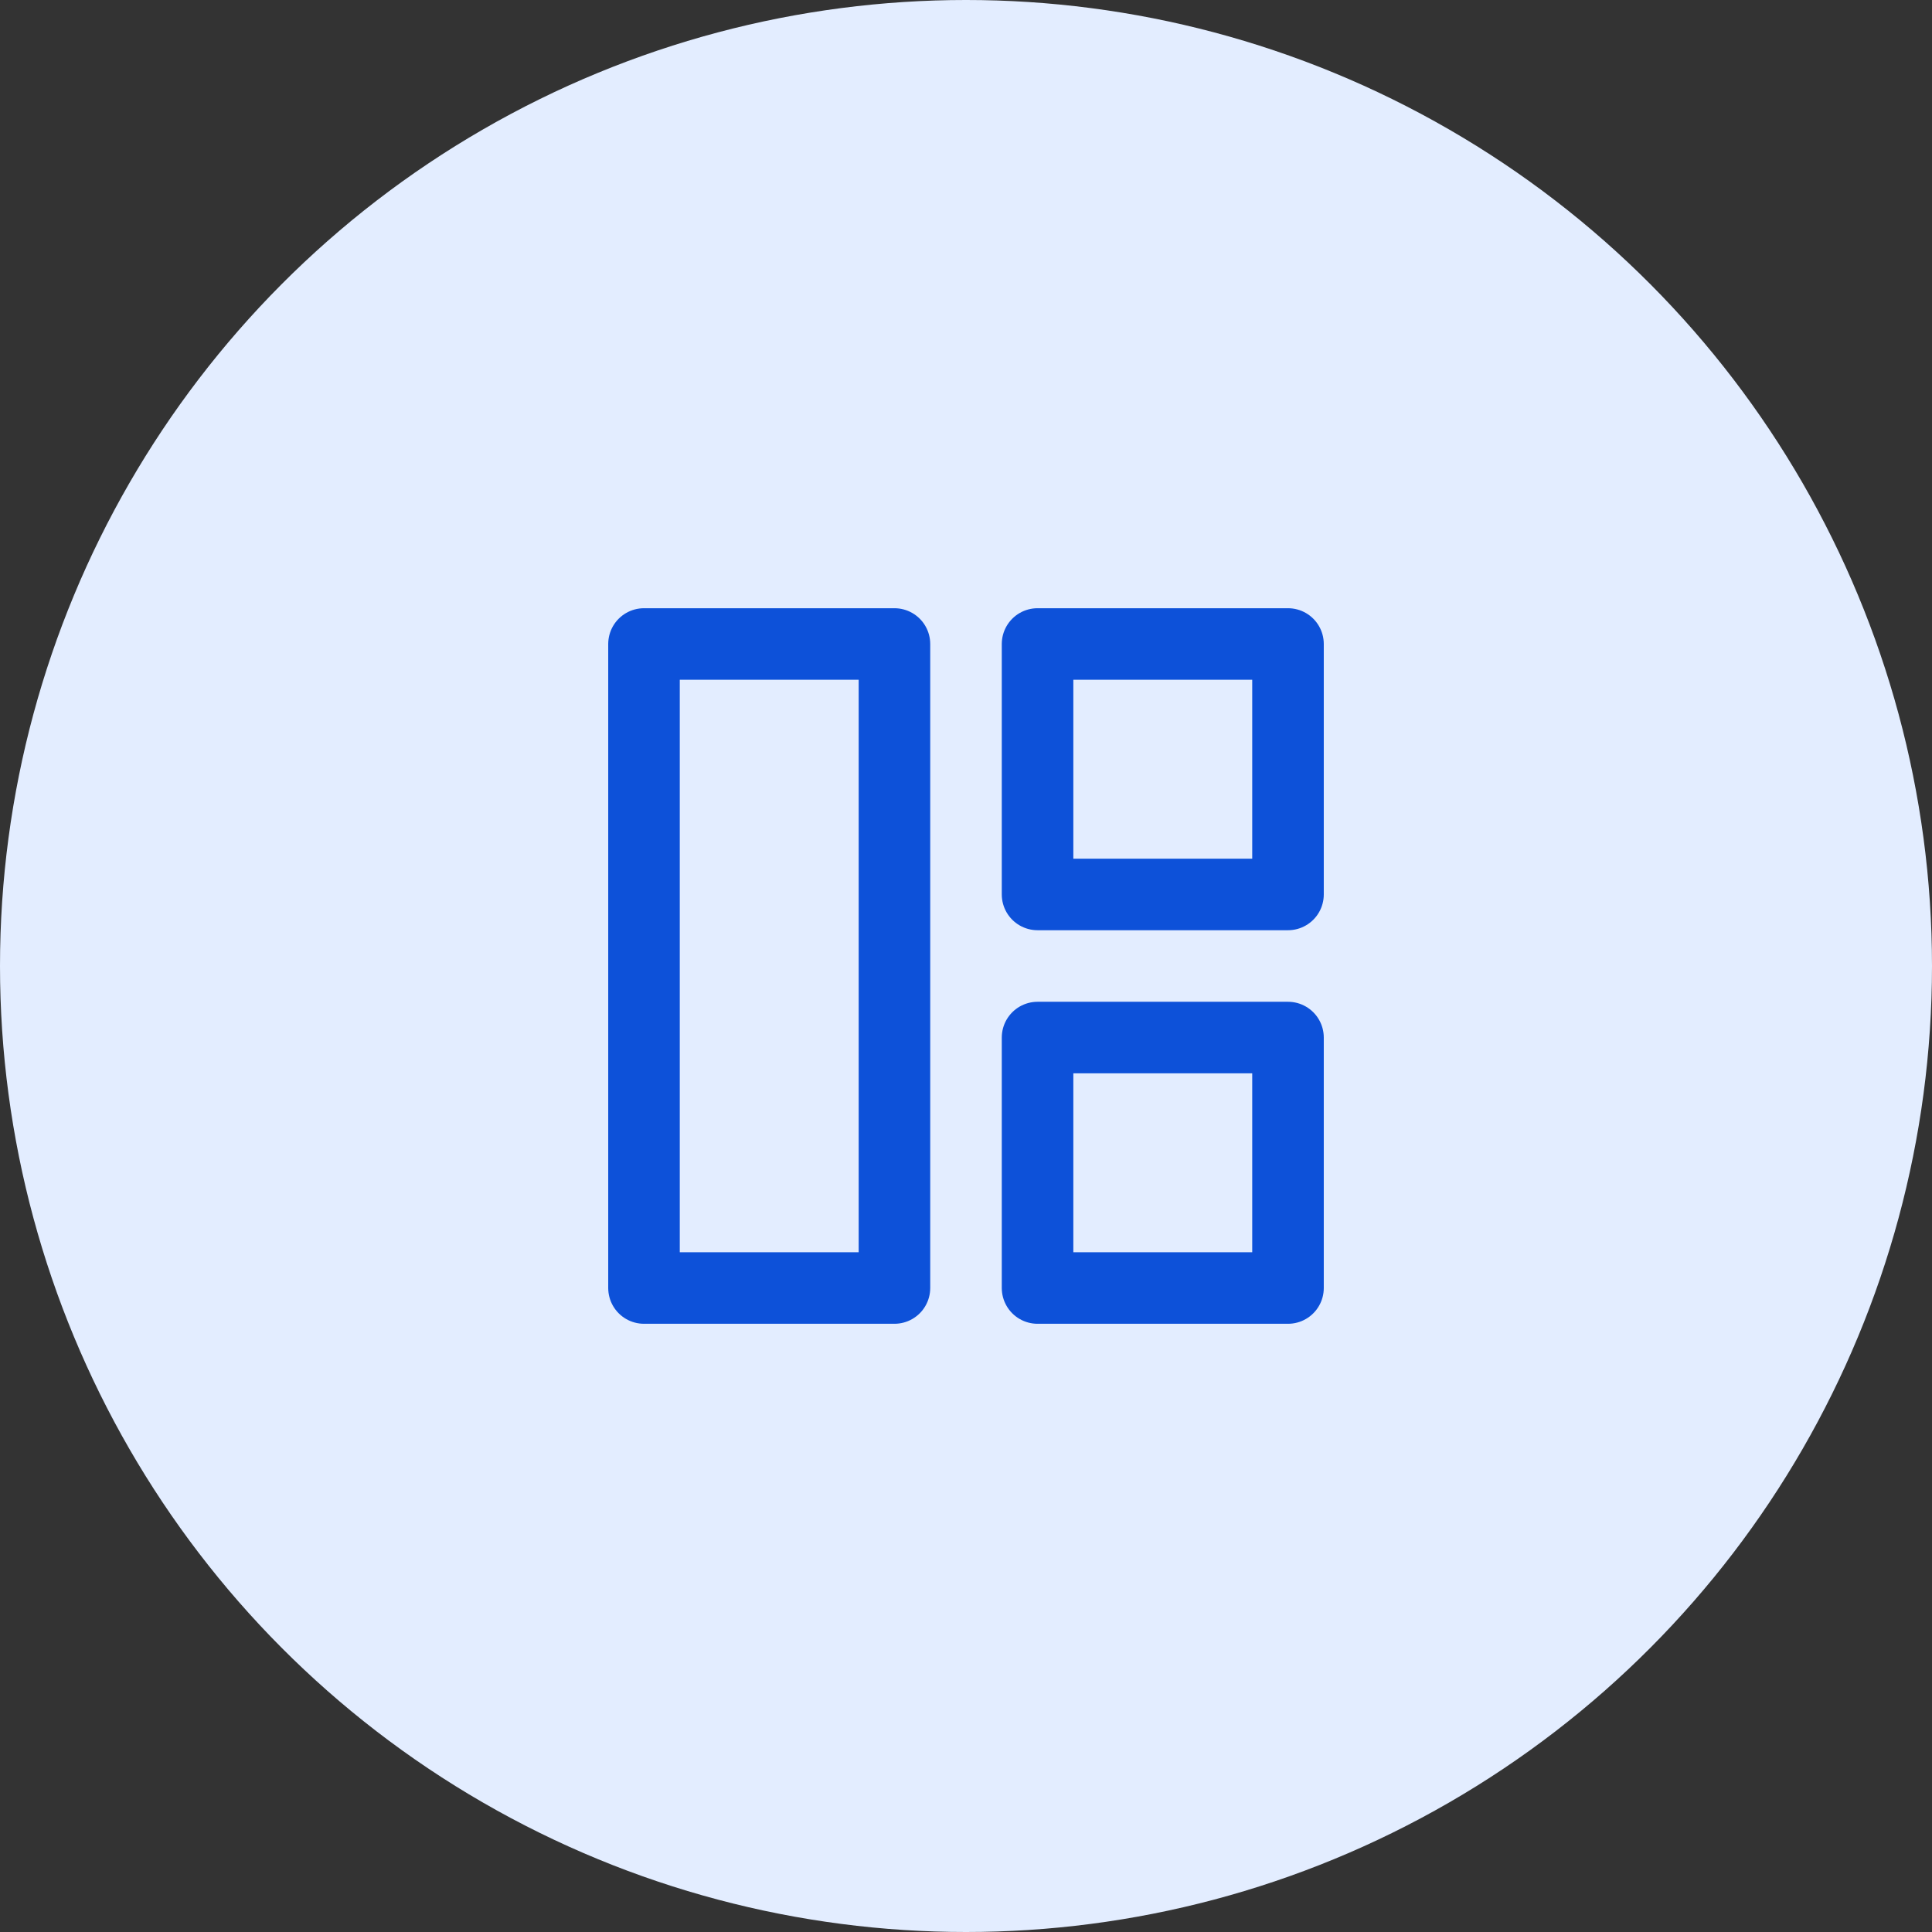
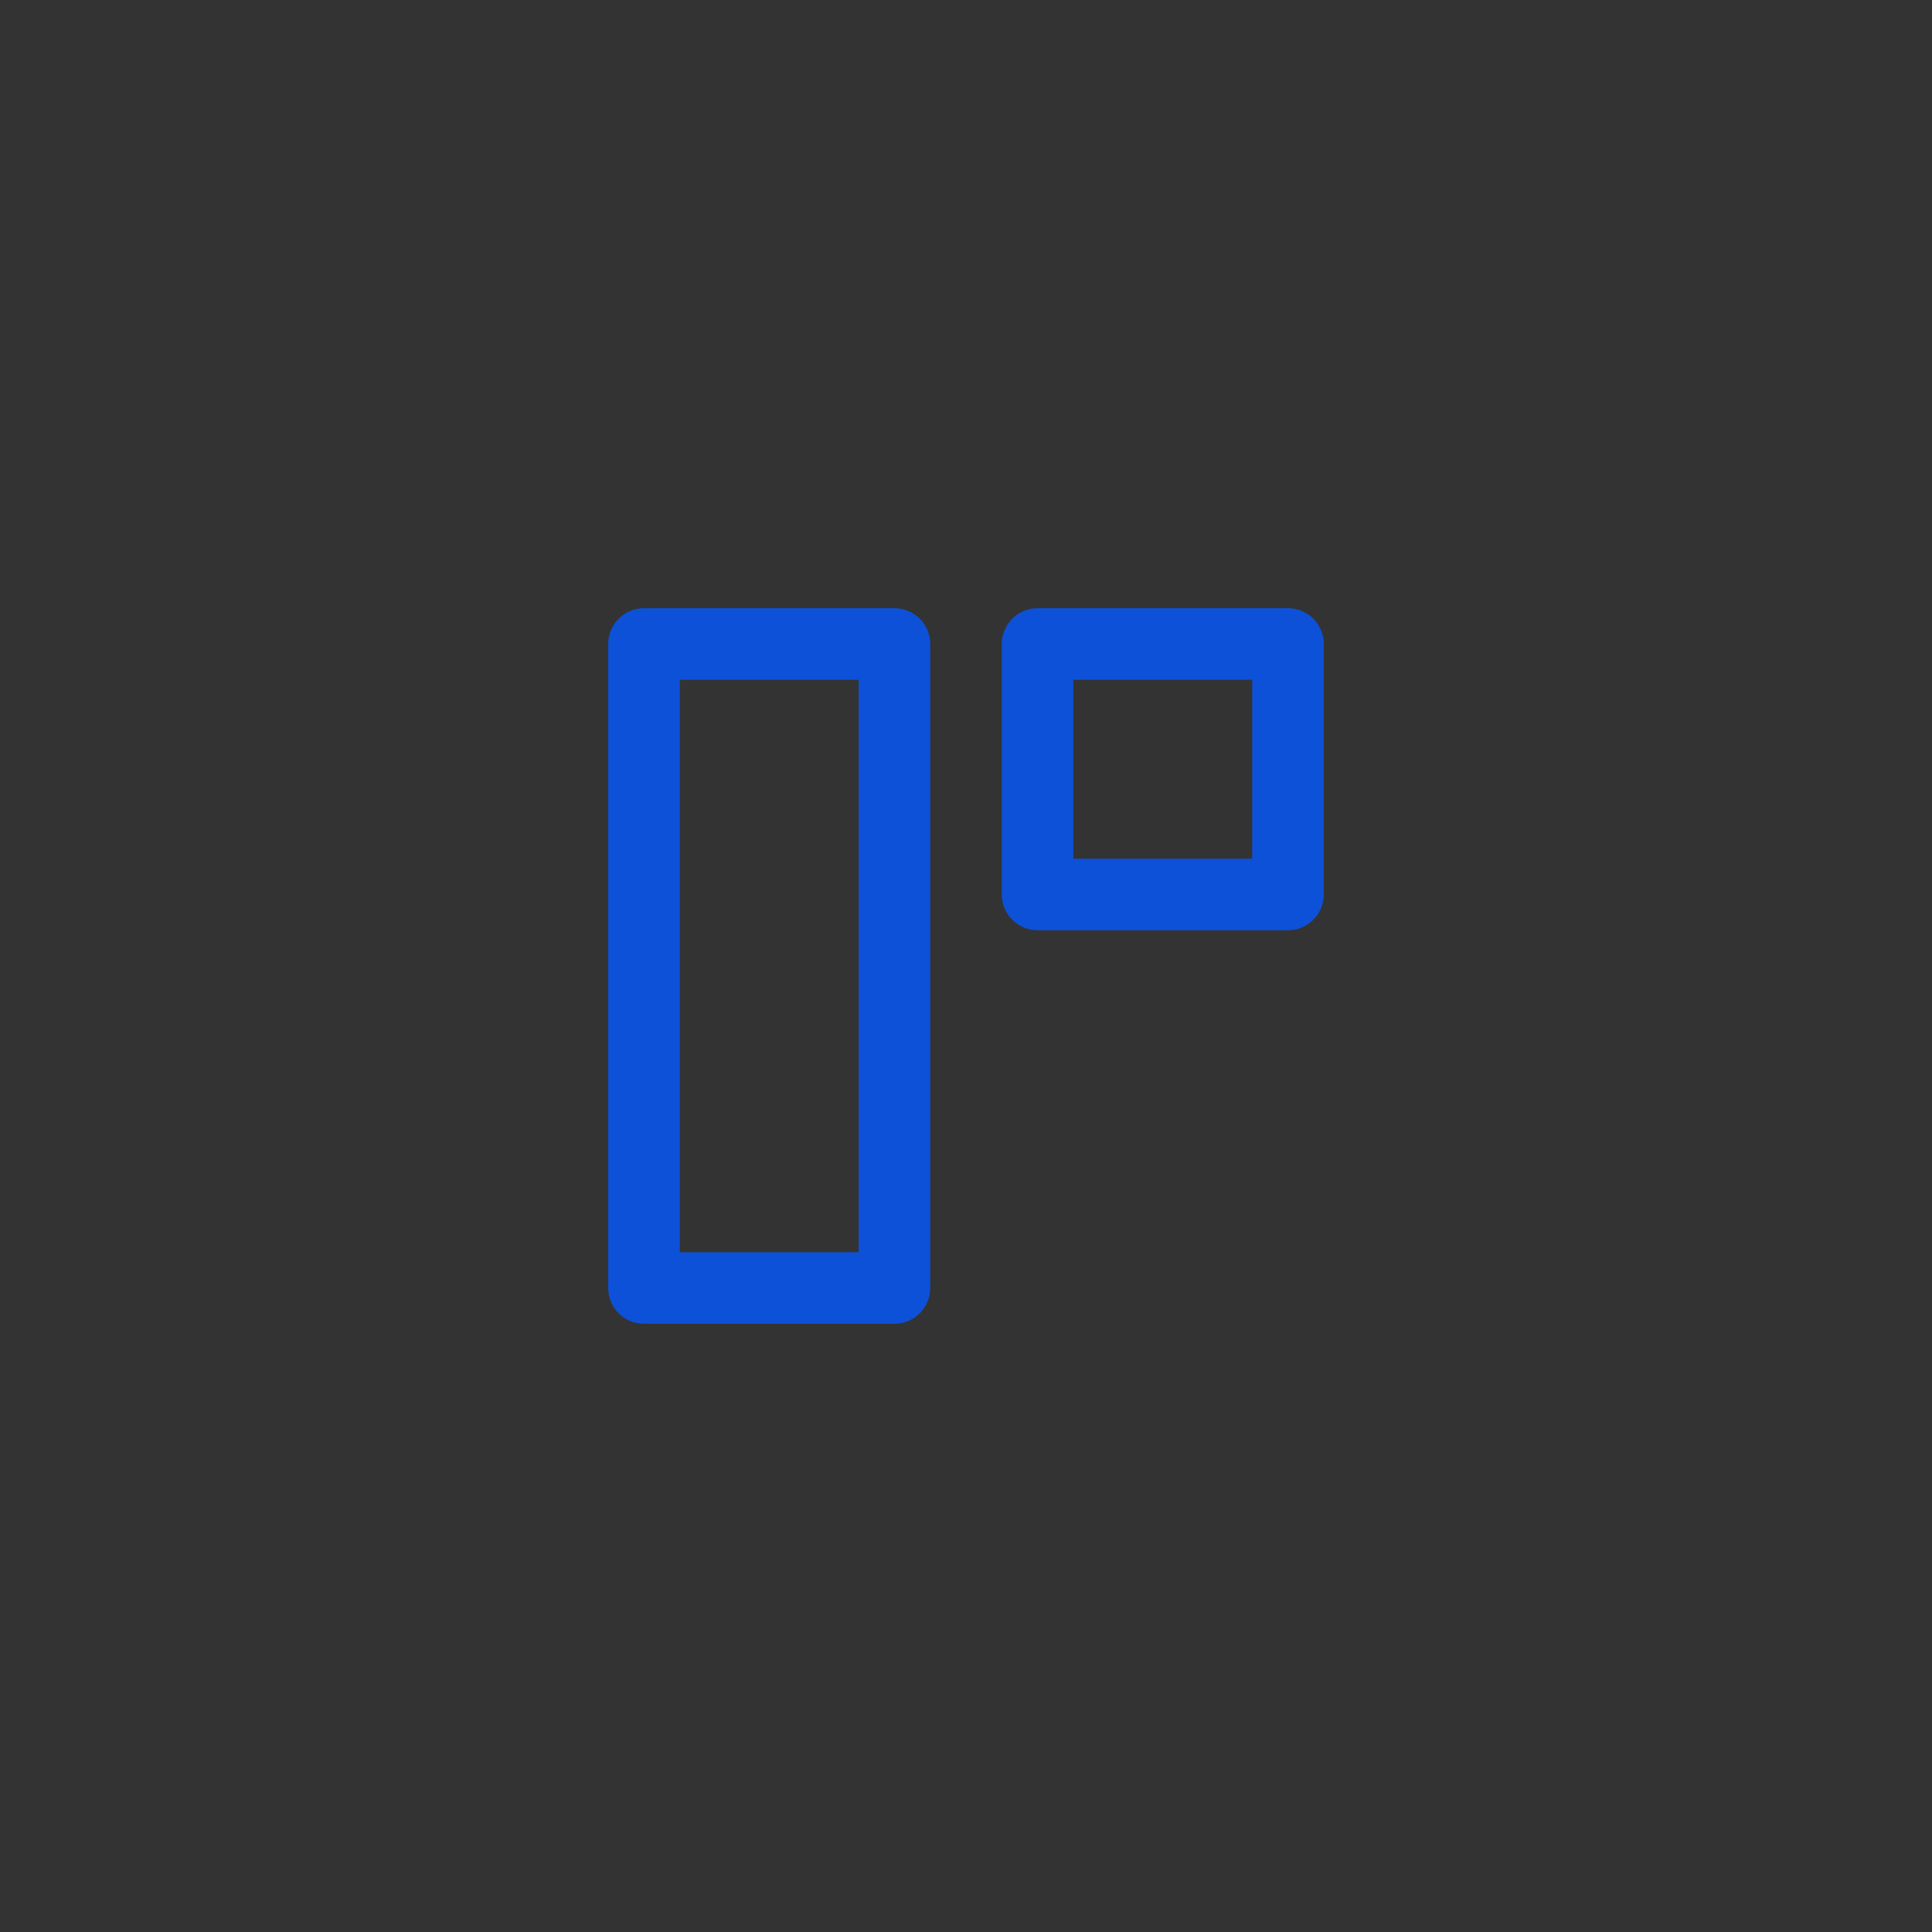
<svg xmlns="http://www.w3.org/2000/svg" version="1.1" id="Layer_1" x="0px" y="0px" width="54px" height="54px" viewBox="0 0 54 54" style="enable-background:new 0 0 54 54;" xml:space="preserve">
  <rect x="0" y="0" width="54" height="54" fill="#333333" stroke="none" />
  <style type="text/css">
	.st0{fill:#E3EDFF;}
	.st1{fill:none;stroke:#0D51D9;stroke-width:2;stroke-linecap:round;stroke-linejoin:round;}
</style>
-   <circle class="st0" cx="27" cy="27" r="27" />
  <g>
    <path class="st1" d="M25,18h-7v18h7V18z" />
    <path class="st1" d="M36,18h-7v7h7V18z" />
-     <path class="st1" d="M36,29h-7v7h7V29z" />
  </g>
</svg>